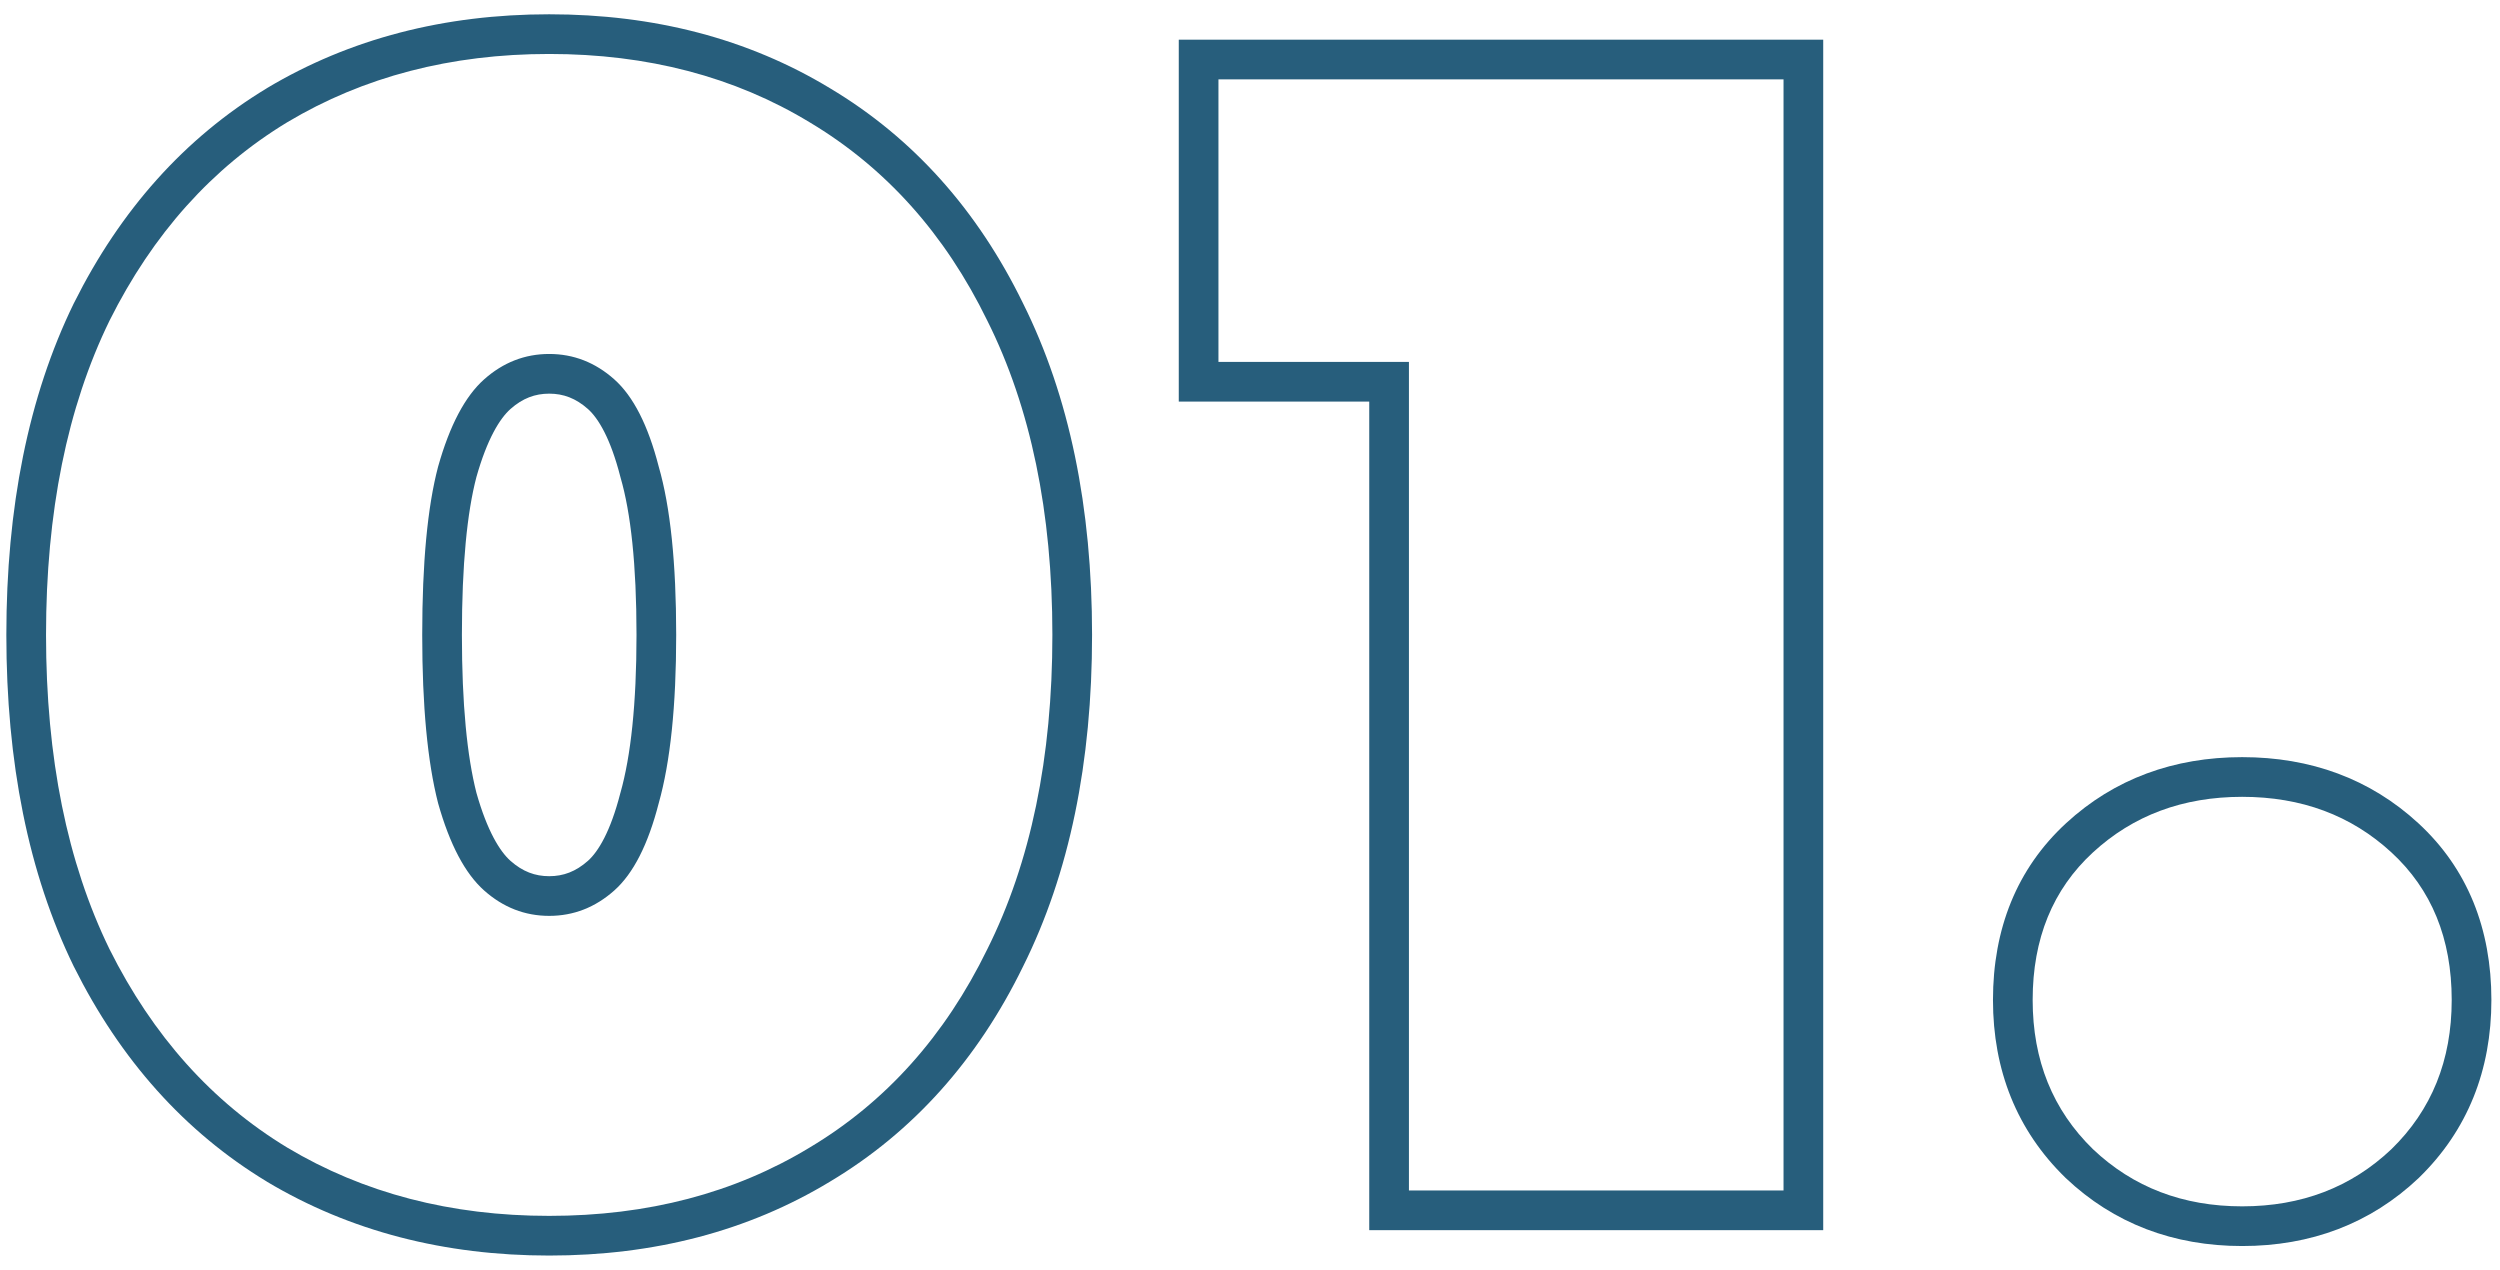
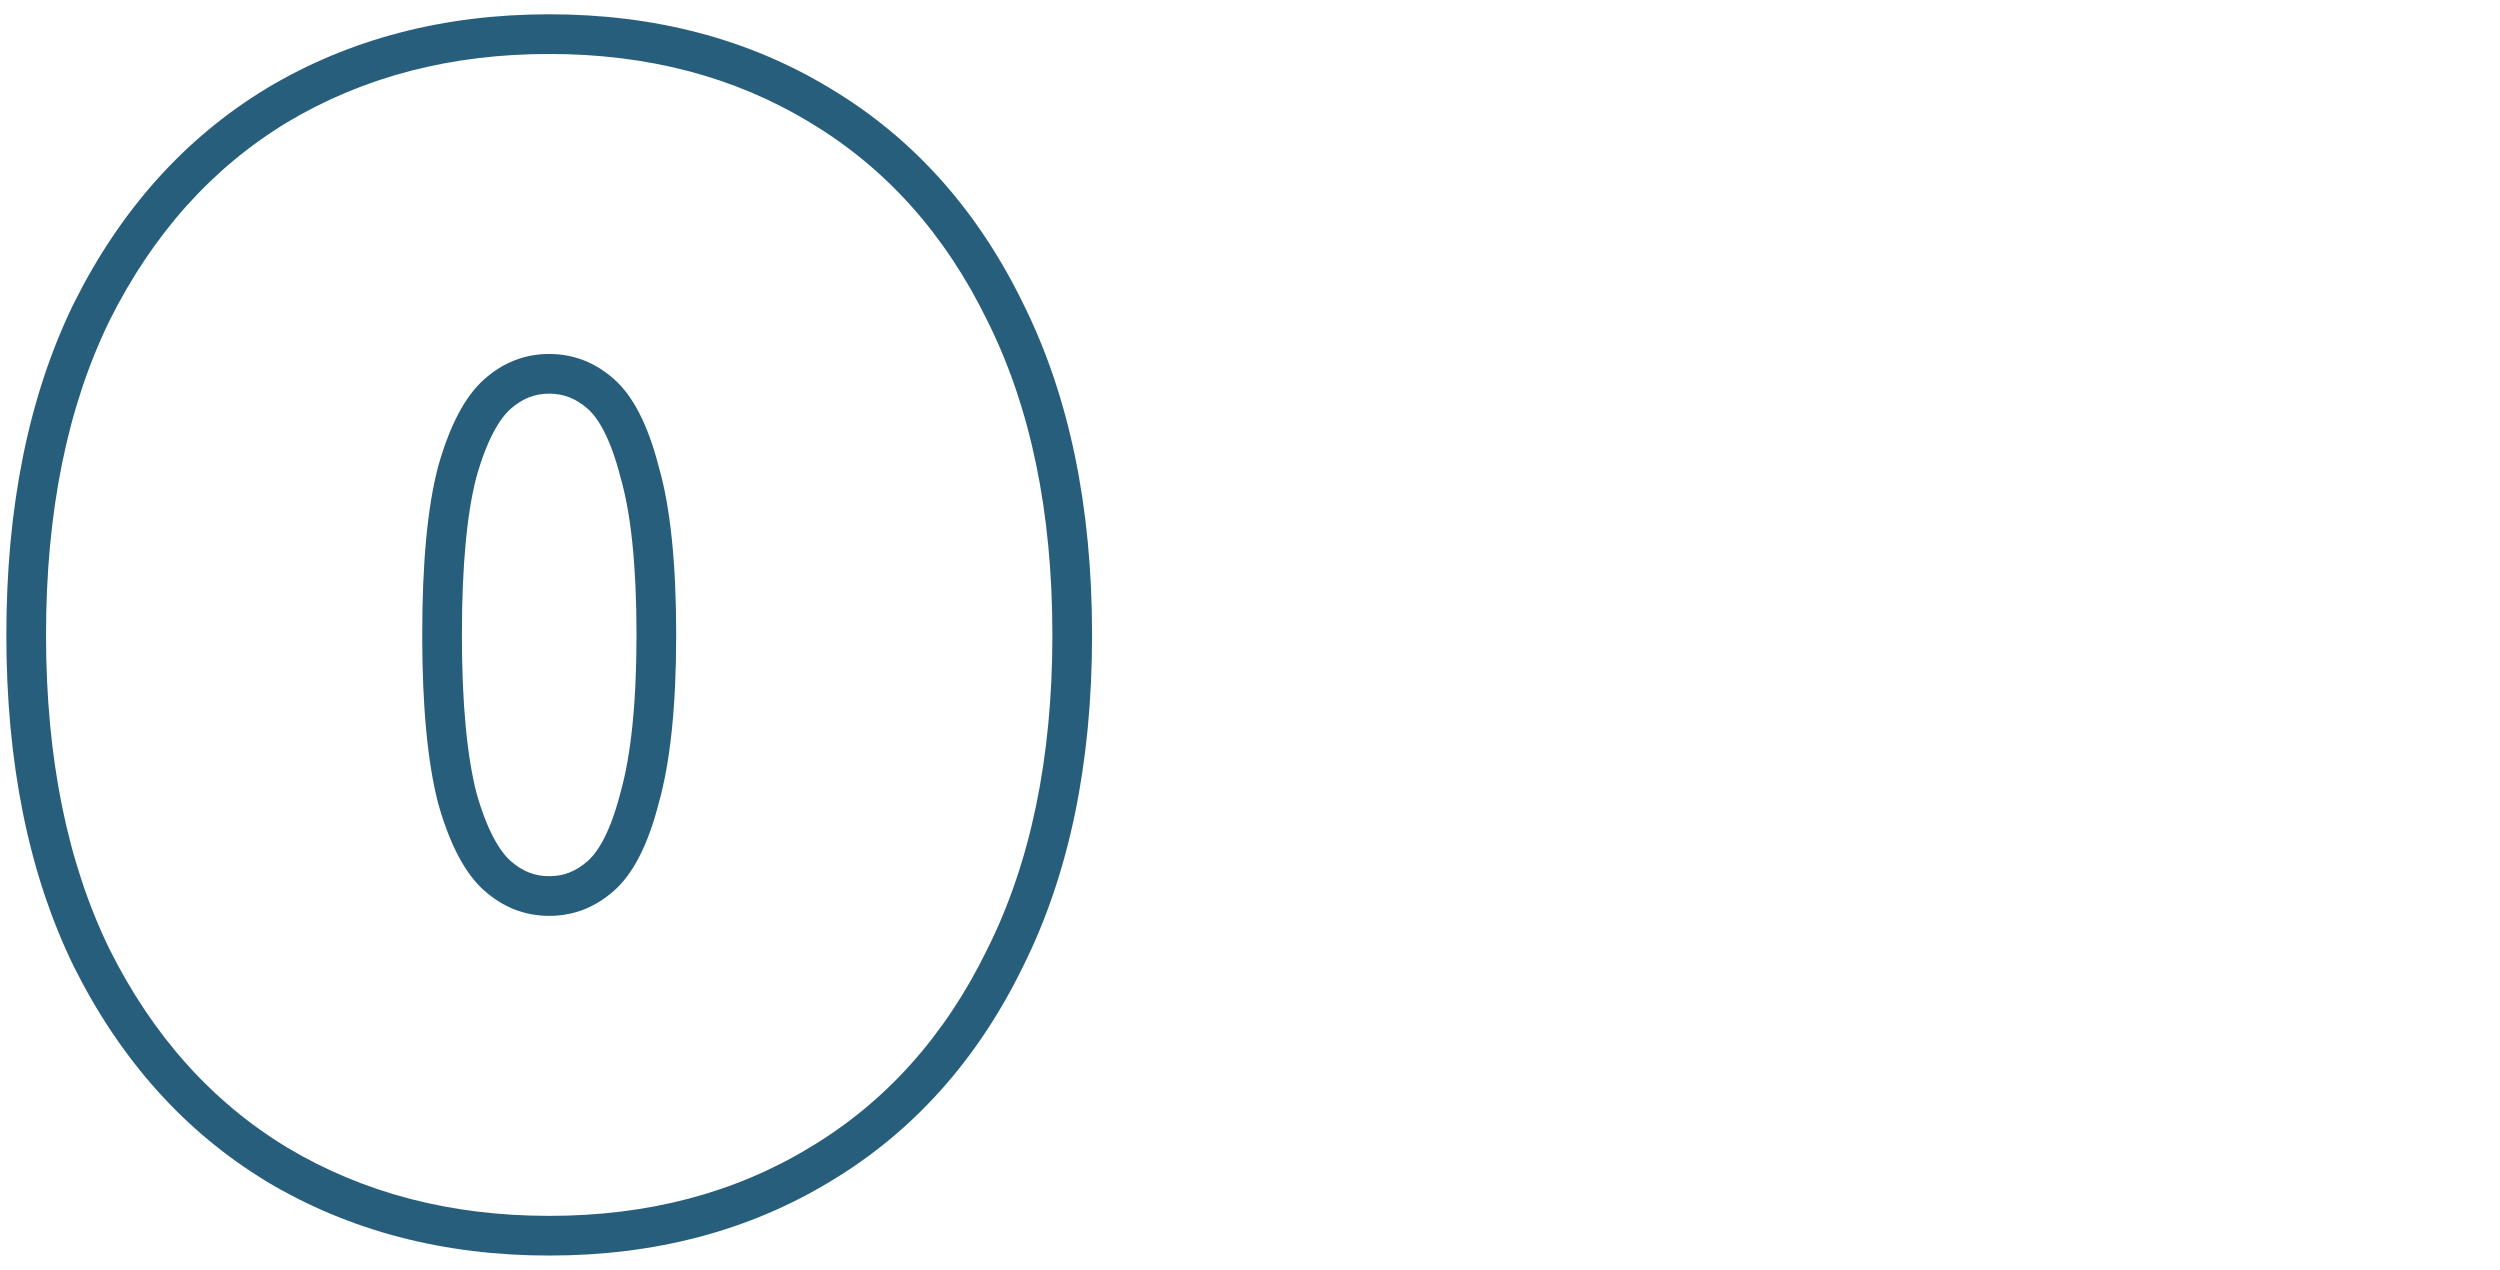
<svg xmlns="http://www.w3.org/2000/svg" width="63" height="32" viewBox="0 0 63 32" fill="none">
-   <path fill-rule="evenodd" clip-rule="evenodd" d="M52.743 28.96C53.757 29.92 55.01 30.4 56.503 30.4C57.997 30.4 59.25 29.92 60.263 28.96C61.277 27.973 61.783 26.72 61.783 25.2C61.783 23.653 61.277 22.413 60.263 21.48C59.25 20.547 57.997 20.08 56.503 20.08C55.01 20.08 53.757 20.547 52.743 21.48C51.73 22.413 51.223 23.653 51.223 25.2C51.223 26.72 51.73 27.973 52.743 28.96ZM52.046 29.677L52.046 29.676C50.824 28.486 50.223 26.967 50.223 25.2C50.223 23.412 50.821 21.891 52.066 20.744C53.28 19.626 54.782 19.08 56.503 19.08C58.225 19.08 59.727 19.626 60.941 20.744C62.186 21.891 62.783 23.412 62.783 25.2C62.783 26.967 62.183 28.486 60.961 29.676L60.951 29.686L60.951 29.686C59.738 30.835 58.233 31.4 56.503 31.4C54.774 31.4 53.269 30.835 52.056 29.686L52.046 29.677Z" fill="#275E7C" />
-   <path fill-rule="evenodd" clip-rule="evenodd" d="M34.505 31V10.12H29.705V1H45.945V31H34.505ZM35.505 9.12V30H44.945V2H30.705V9.12H35.505Z" fill="#275E7C" />
  <path fill-rule="evenodd" clip-rule="evenodd" d="M6.727 29.779L6.722 29.775C4.651 28.521 3.034 26.704 1.866 24.367L1.861 24.358L1.861 24.358C0.712 22.003 0.16 19.205 0.16 16C0.16 12.795 0.712 9.997 1.861 7.642L1.866 7.633L1.866 7.633C3.034 5.295 4.651 3.479 6.722 2.225L6.727 2.221L6.727 2.221C8.819 0.972 11.2 0.36 13.84 0.36C16.479 0.36 18.848 0.972 20.915 2.223C23.014 3.477 24.633 5.295 25.777 7.637C26.954 9.994 27.52 12.793 27.52 16C27.52 19.206 26.954 22.006 25.777 24.363C24.633 26.705 23.014 28.523 20.916 29.777C18.849 31.028 16.479 31.64 13.84 31.64C11.2 31.64 8.819 31.028 6.727 29.779ZM20.4 28.92C22.32 27.773 23.813 26.107 24.88 23.92C25.973 21.733 26.52 19.093 26.52 16C26.52 12.907 25.973 10.267 24.88 8.08C23.813 5.893 22.32 4.227 20.4 3.08C18.507 1.933 16.32 1.36 13.84 1.36C11.36 1.36 9.16 1.933 7.24 3.08C5.347 4.227 3.853 5.893 2.76 8.08C1.693 10.267 1.16 12.907 1.16 16C1.16 19.093 1.693 21.733 2.76 23.92C3.853 26.107 5.347 27.773 7.24 28.92C9.16 30.067 11.36 30.64 13.84 30.64C16.32 30.64 18.507 30.067 20.4 28.92ZM15.634 19.98L15.638 19.968C15.895 19.055 16.04 17.746 16.04 16C16.04 14.224 15.895 12.919 15.639 12.038L15.635 12.023L15.631 12.008C15.384 11.045 15.077 10.54 14.816 10.307C14.509 10.035 14.196 9.92 13.84 9.92C13.484 9.92 13.171 10.035 12.864 10.307C12.595 10.547 12.277 11.06 12.005 12.023C11.772 12.914 11.64 14.225 11.64 16C11.64 17.743 11.771 19.058 12.006 19.98C12.278 20.941 12.596 21.454 12.864 21.693C13.171 21.965 13.484 22.08 13.84 22.08C14.196 22.08 14.509 21.965 14.816 21.693C15.077 21.46 15.384 20.955 15.631 19.992L15.634 19.98ZM11.04 11.76C11.333 10.72 11.72 9.987 12.2 9.56C12.68 9.133 13.227 8.92 13.84 8.92C14.453 8.92 15 9.133 15.48 9.56C15.96 9.987 16.333 10.72 16.6 11.76C16.893 12.773 17.04 14.187 17.04 16C17.04 17.787 16.893 19.2 16.6 20.24C16.333 21.28 15.96 22.013 15.48 22.44C15 22.867 14.453 23.08 13.84 23.08C13.227 23.08 12.68 22.867 12.2 22.44C11.72 22.013 11.333 21.28 11.04 20.24C10.773 19.2 10.64 17.787 10.64 16C10.64 14.187 10.773 12.773 11.04 11.76Z" fill="#275E7C" />
</svg>